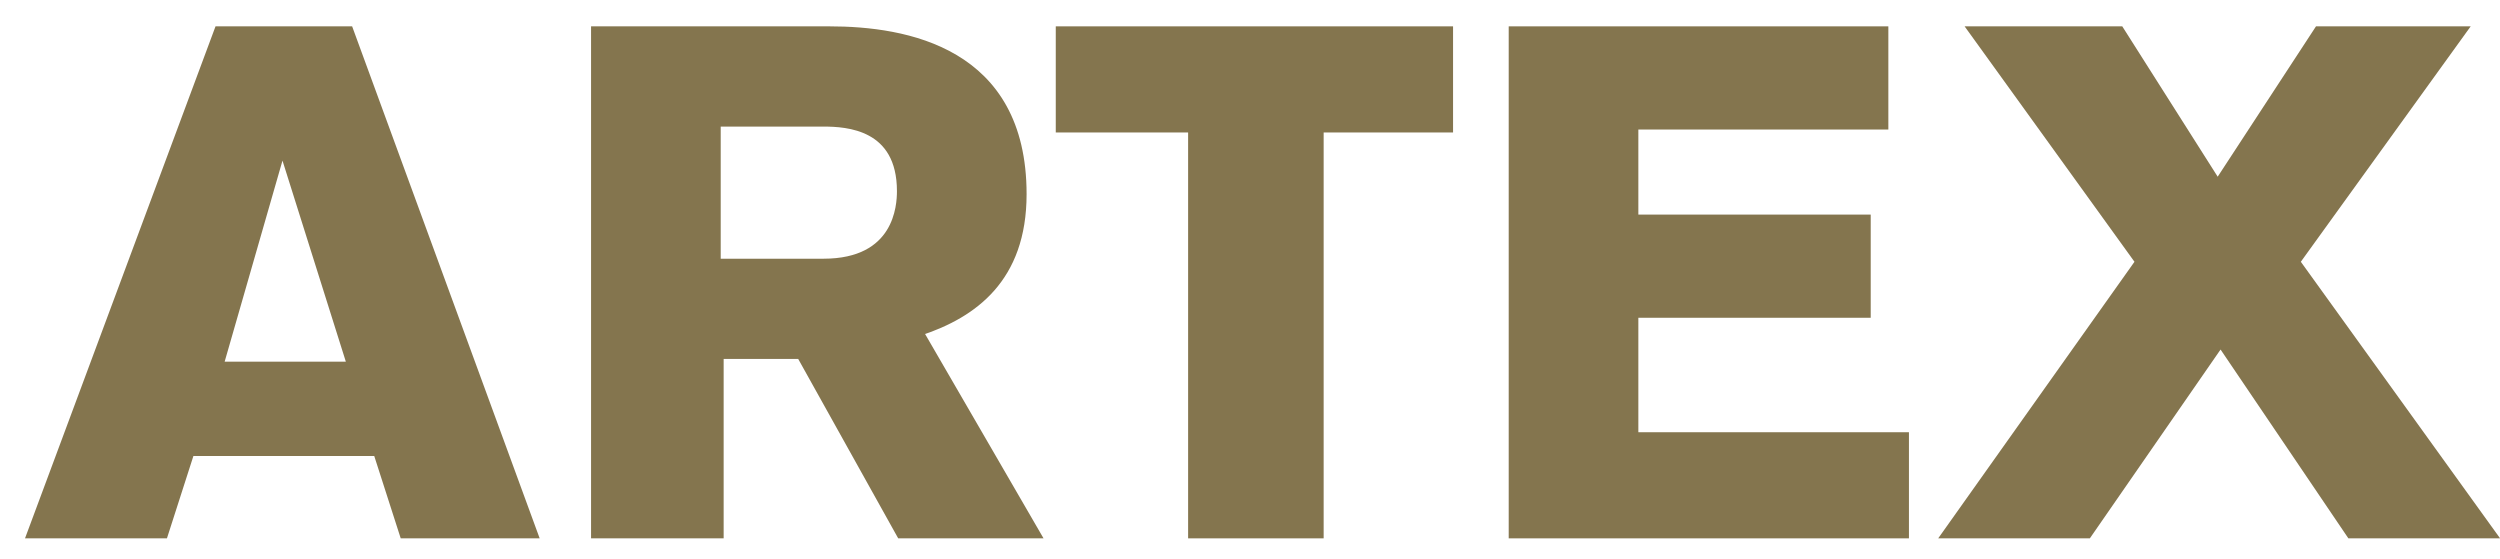
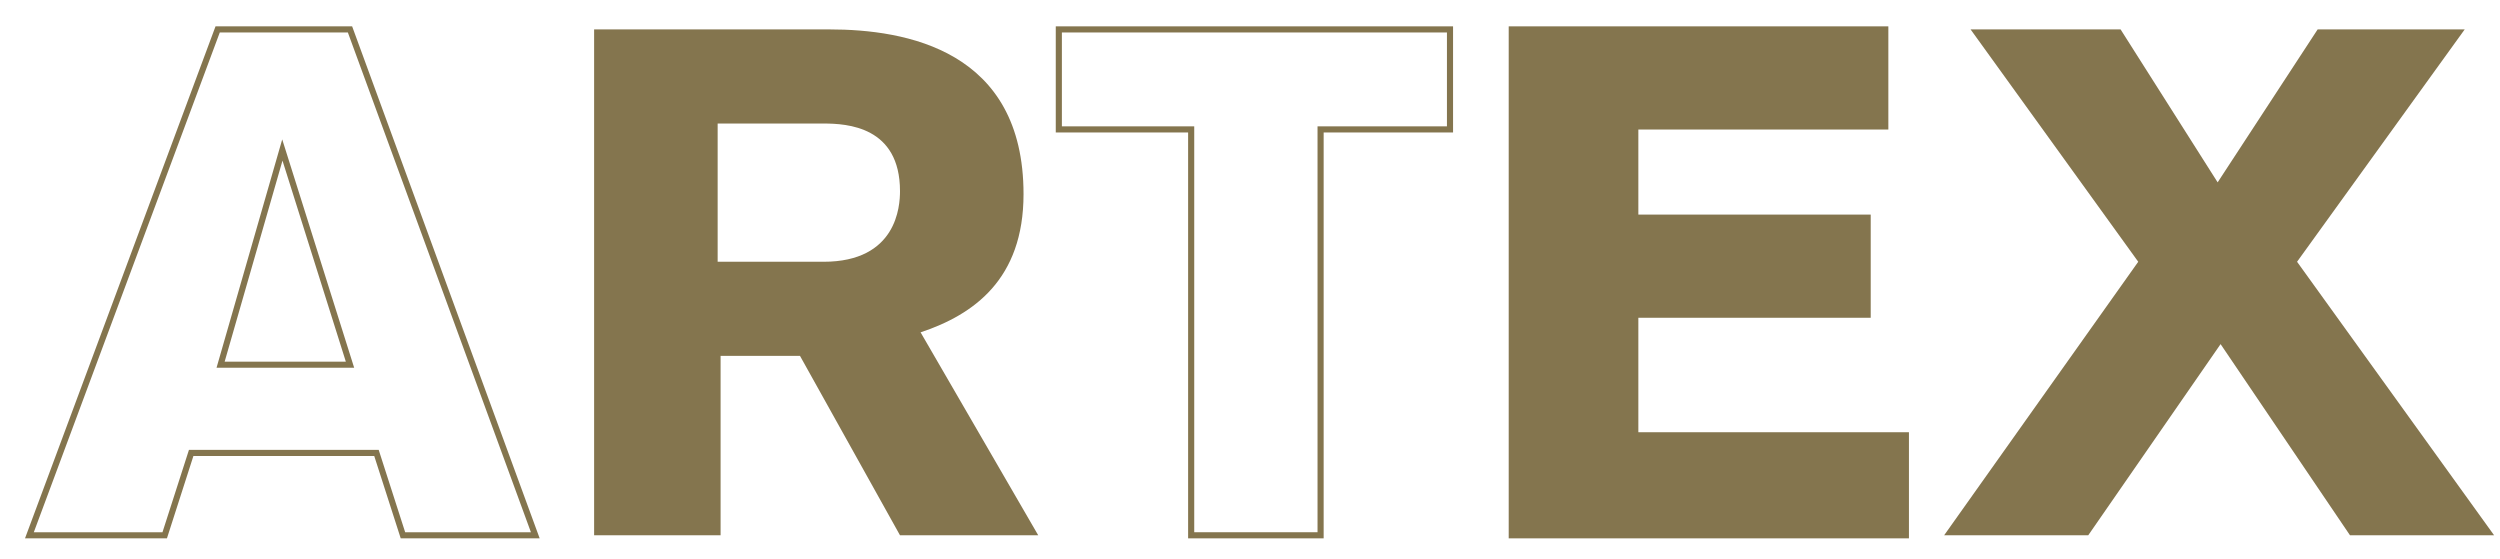
<svg xmlns="http://www.w3.org/2000/svg" width="85" height="19" viewBox="0 0 85 19" fill="none">
-   <path d="M13.7 18.2L12.8 15.4H6.5L5.6 18.2H1L7.4 1H11.9L18.2 18.2H13.7ZM9.6 5.1L7.5 12.4H11.9L9.6 5.1Z" fill="#84754E" />
-   <path d="M28.2 1C30.8 1 34.8 1.7 34.8 6.6C34.8 9.5 33.1 10.7 31.3 11.3L35.3 18.2H30.6L27.2 12.1H24.5V18.2H20.2V1H28.2ZM24.4 8.9H28C30.5 8.9 30.6 7 30.6 6.5C30.6 4.3 28.8 4.2 28 4.2H24.4V8.9Z" stroke="#84754E" stroke-width="0.208" stroke-miterlimit="10" />
  <path d="M44.9 4.4V18.2H40.5V4.4H36V1H49.3V4.4H44.9Z" stroke="#84754E" stroke-width="0.208" stroke-miterlimit="10" />
  <path d="M51.4 1H64.1V4.3H55.6V7.4H63.5V10.7H55.6V14.8H64.8V18.2H51.4V1Z" fill="#84754E" />
  <path d="M79.9 18.2L75.5 11.7L71 18.2H66.1L72.7 8.9L67 1H72.1L75.4 6.2L78.8 1H83.8L78.1 8.9L84.8 18.2H79.9Z" fill="#84754E" />
  <path d="M13.7 18.2L12.8 15.4H6.5L5.6 18.2H1L7.4 1H11.9L18.2 18.2H13.7ZM9.6 5.1L7.5 12.4H11.9L9.6 5.1Z" stroke="#84754E" stroke-width="0.208" stroke-miterlimit="10" />
  <path d="M28.2 1C30.8 1 34.8 1.7 34.8 6.6C34.8 9.5 33.1 10.7 31.3 11.3L35.3 18.2H30.6L27.2 12.1H24.5V18.2H20.2V1H28.2ZM24.4 8.9H28C30.5 8.9 30.6 7 30.6 6.5C30.6 4.3 28.8 4.2 28 4.2H24.4V8.9Z" fill="#84754E" />
-   <path d="M44.9 4.4V18.2H40.5V4.4H36V1H49.3V4.4H44.9Z" fill="#84754E" />
  <path d="M51.4 1H64.1V4.3H55.6V7.4H63.5V10.7H55.6V14.8H64.8V18.2H51.4V1Z" stroke="#84754E" stroke-width="0.208" stroke-miterlimit="10" />
-   <path d="M79.9 18.2L75.5 11.7L71 18.2H66.1L72.7 8.9L67 1H72.1L75.4 6.2L78.8 1H83.8L78.1 8.9L84.8 18.2H79.9Z" stroke="#84754E" stroke-width="0.208" stroke-miterlimit="10" />
</svg>